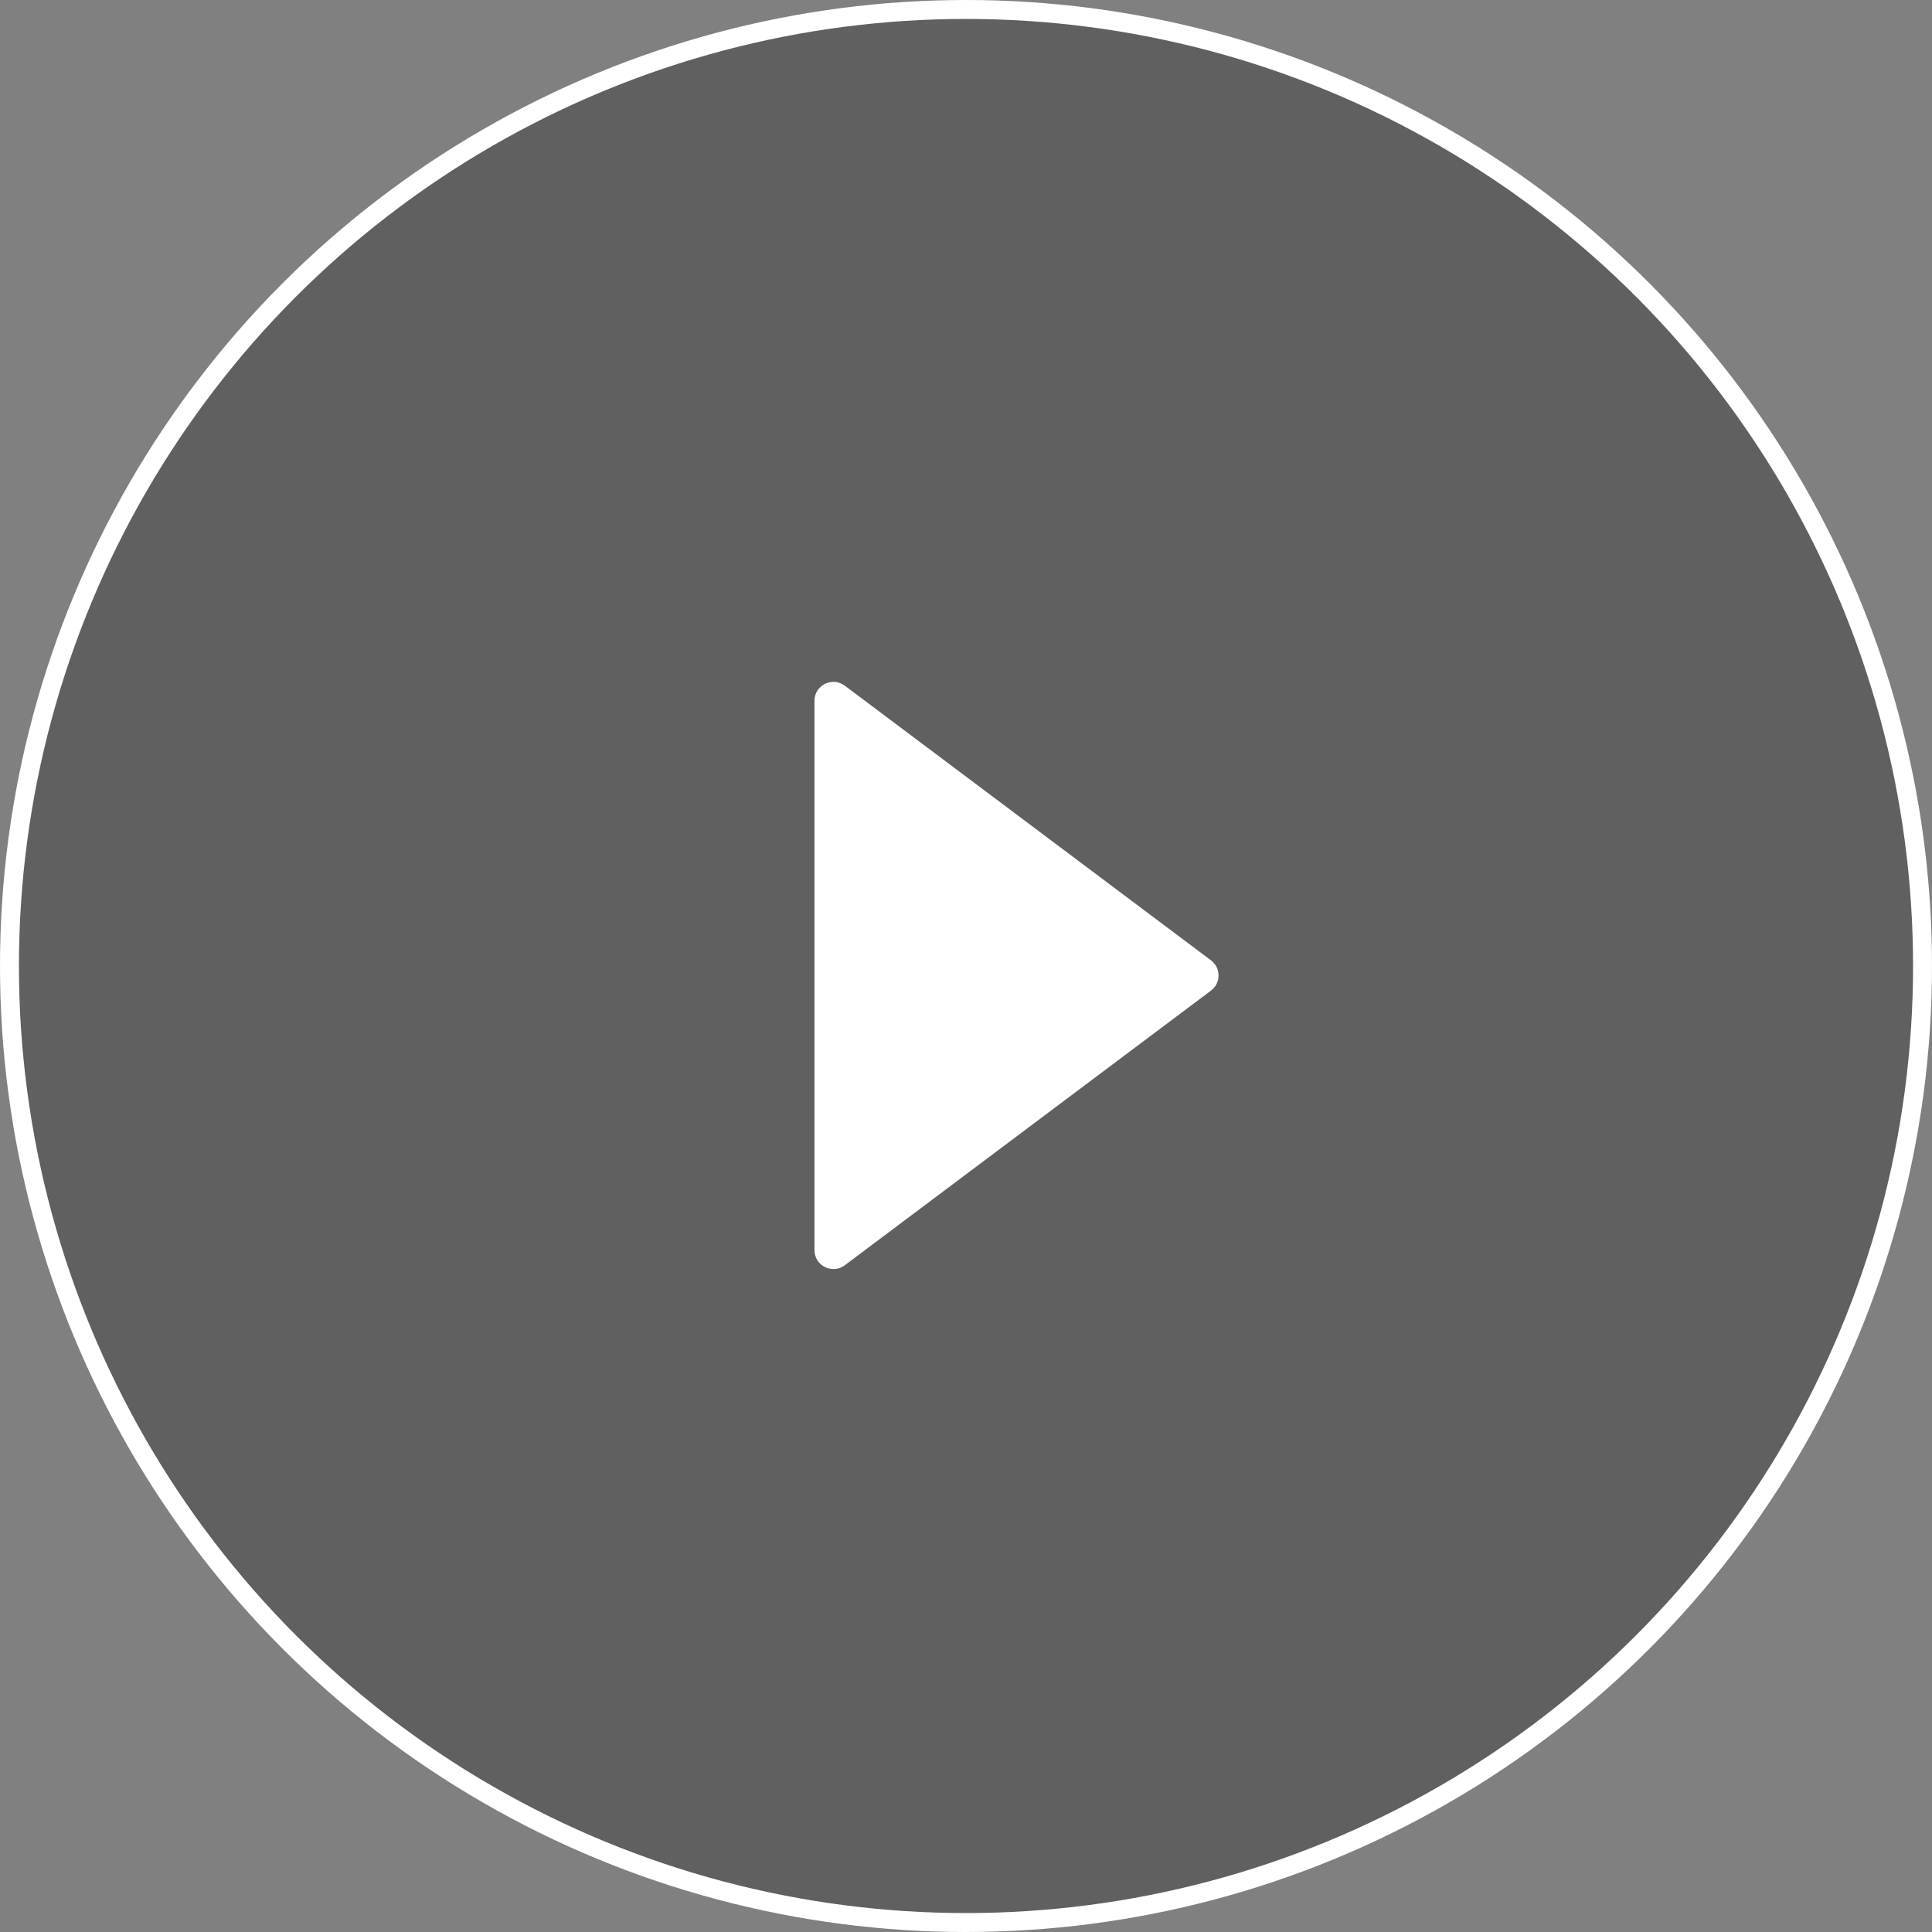
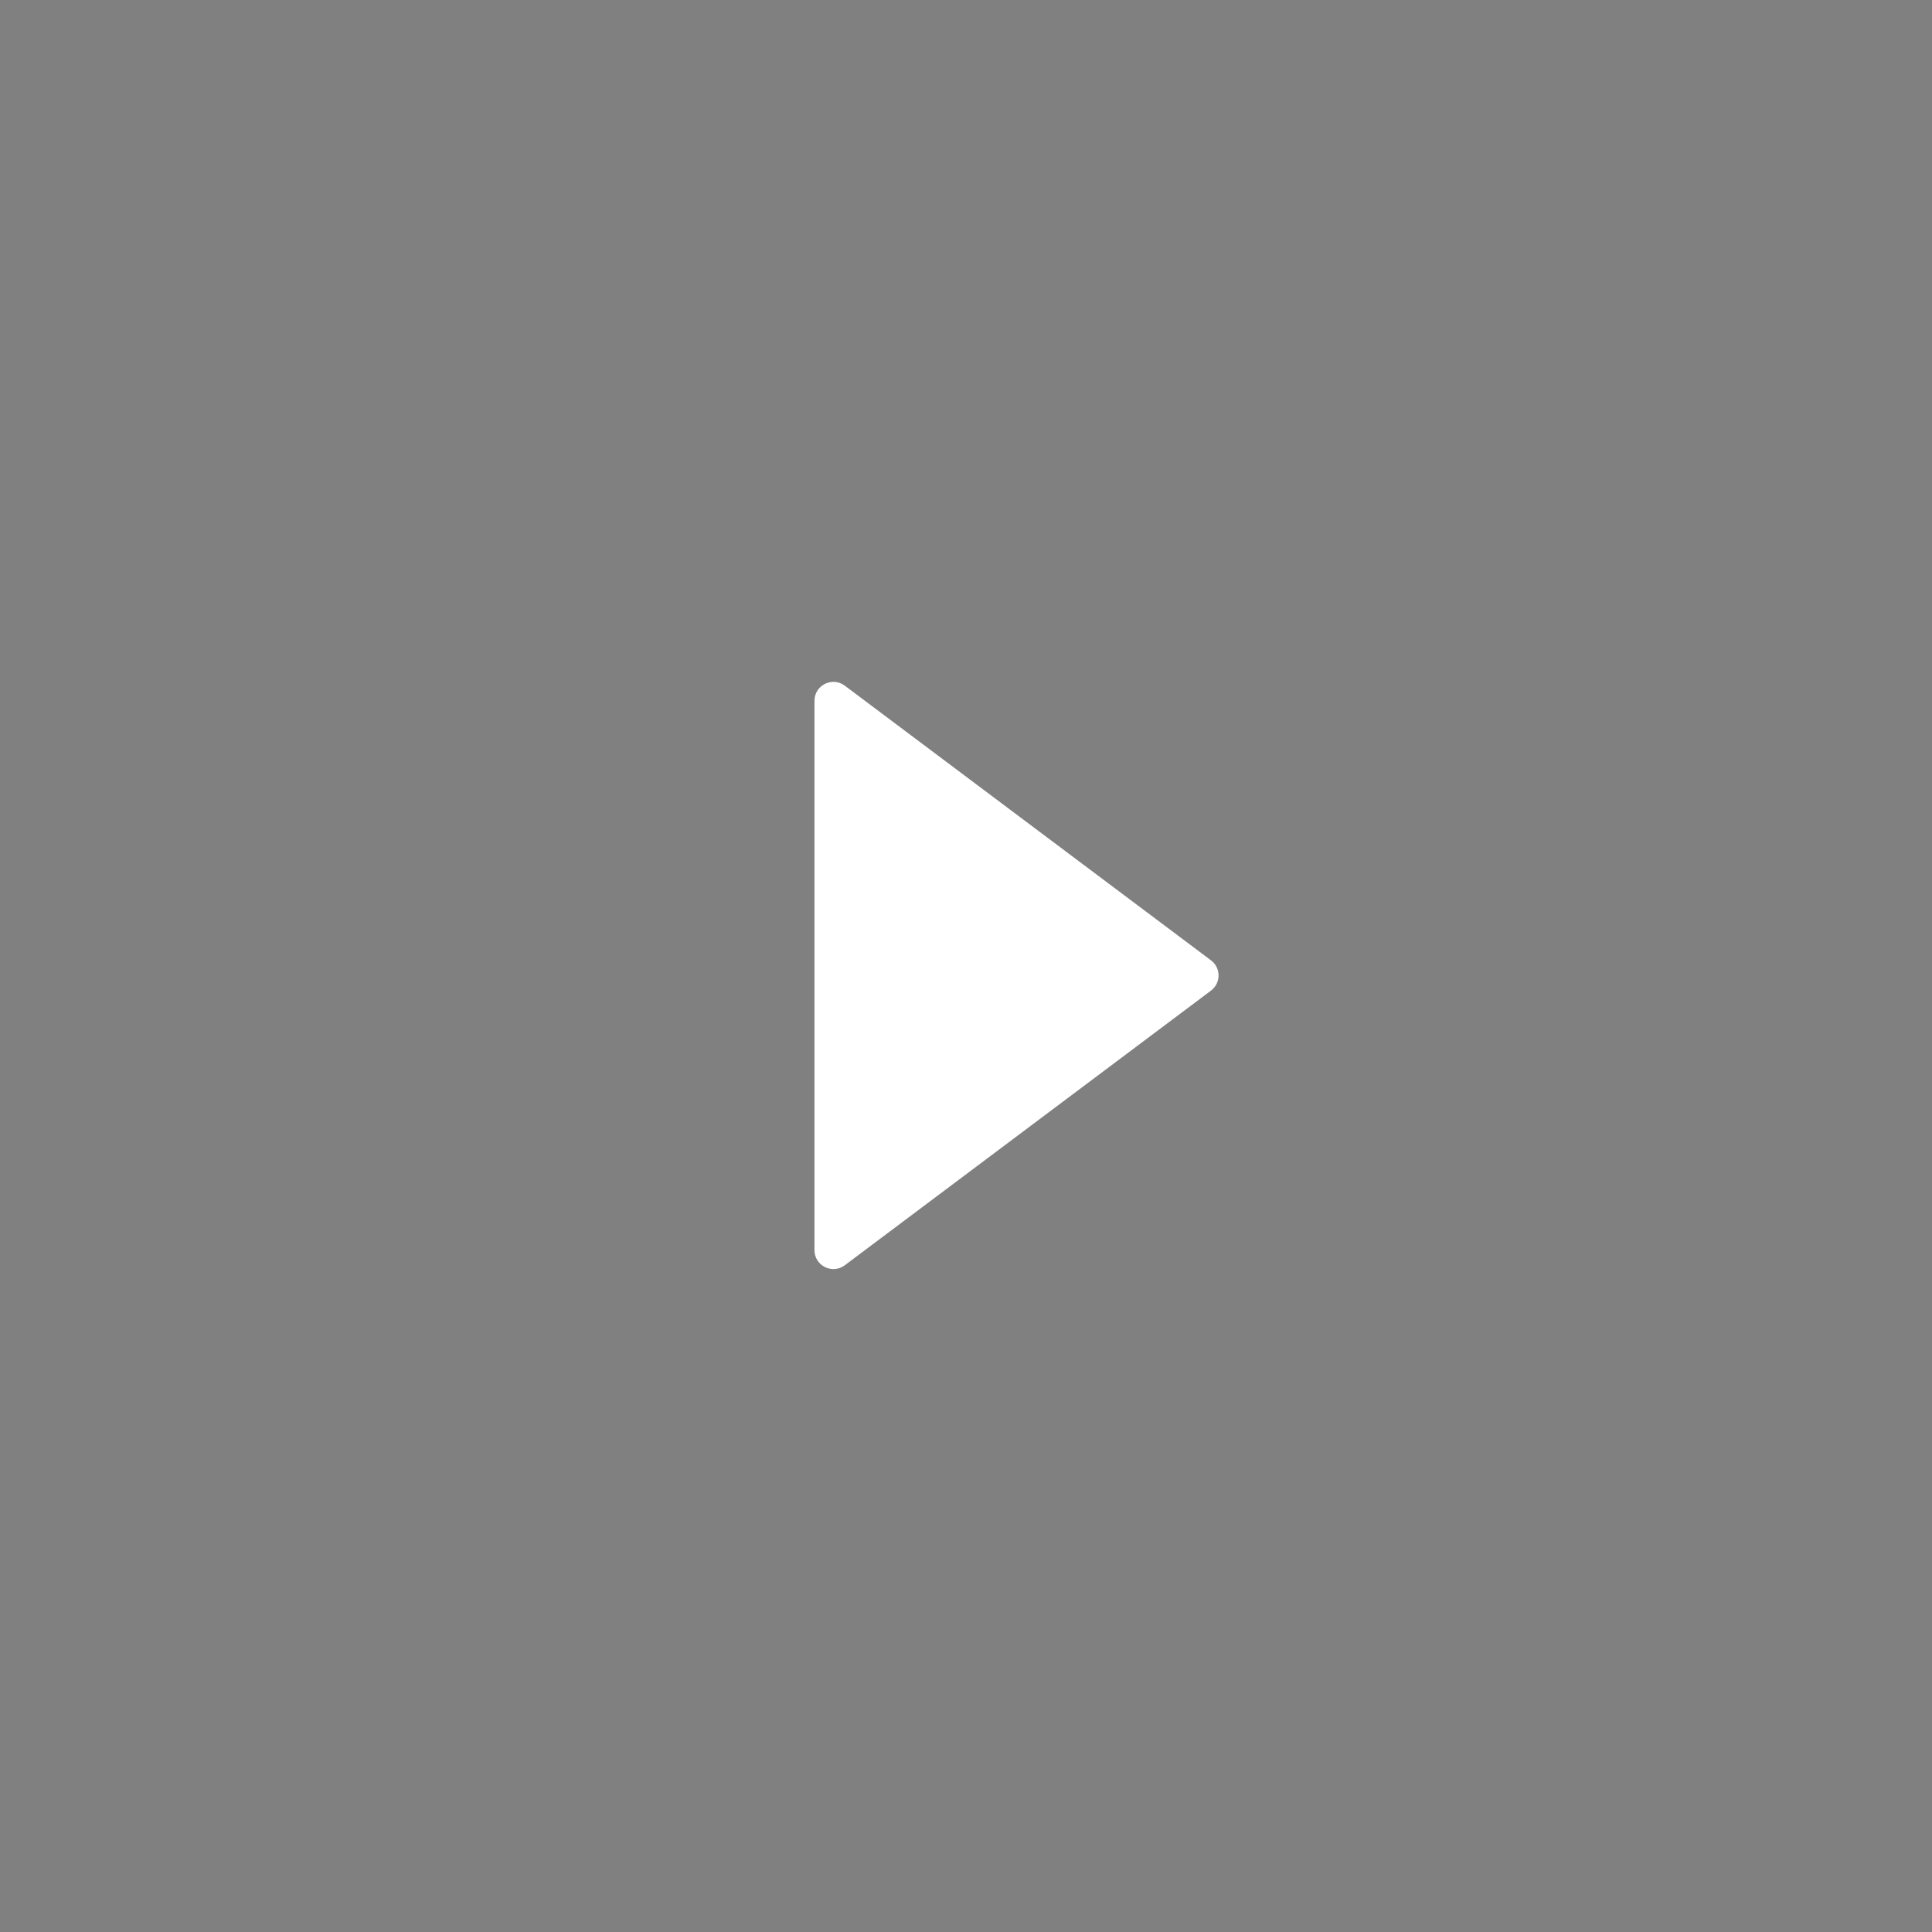
<svg xmlns="http://www.w3.org/2000/svg" width="102" height="102" viewBox="0 0 102 102" fill="none">
  <rect x="0" y="0" width="102" height="102" fill="#808080" stroke="none" />
-   <circle cx="51" cy="51" r="50.5" fill="black" fill-opacity="0.25" stroke="white" />
-   <path d="M43 51.5V66C43 66.824 43.941 67.294 44.6 66.8L63.933 52.3C64.467 51.9 64.467 51.1 63.933 50.7L44.6 36.2C43.941 35.706 43 36.176 43 37V51.5Z" fill="white" />
+   <path d="M43 51.5V66C43 66.824 43.941 67.294 44.6 66.8L63.933 52.3C64.467 51.9 64.467 51.1 63.933 50.7L44.6 36.2C43.941 35.706 43 36.176 43 37V51.5" fill="white" />
</svg>